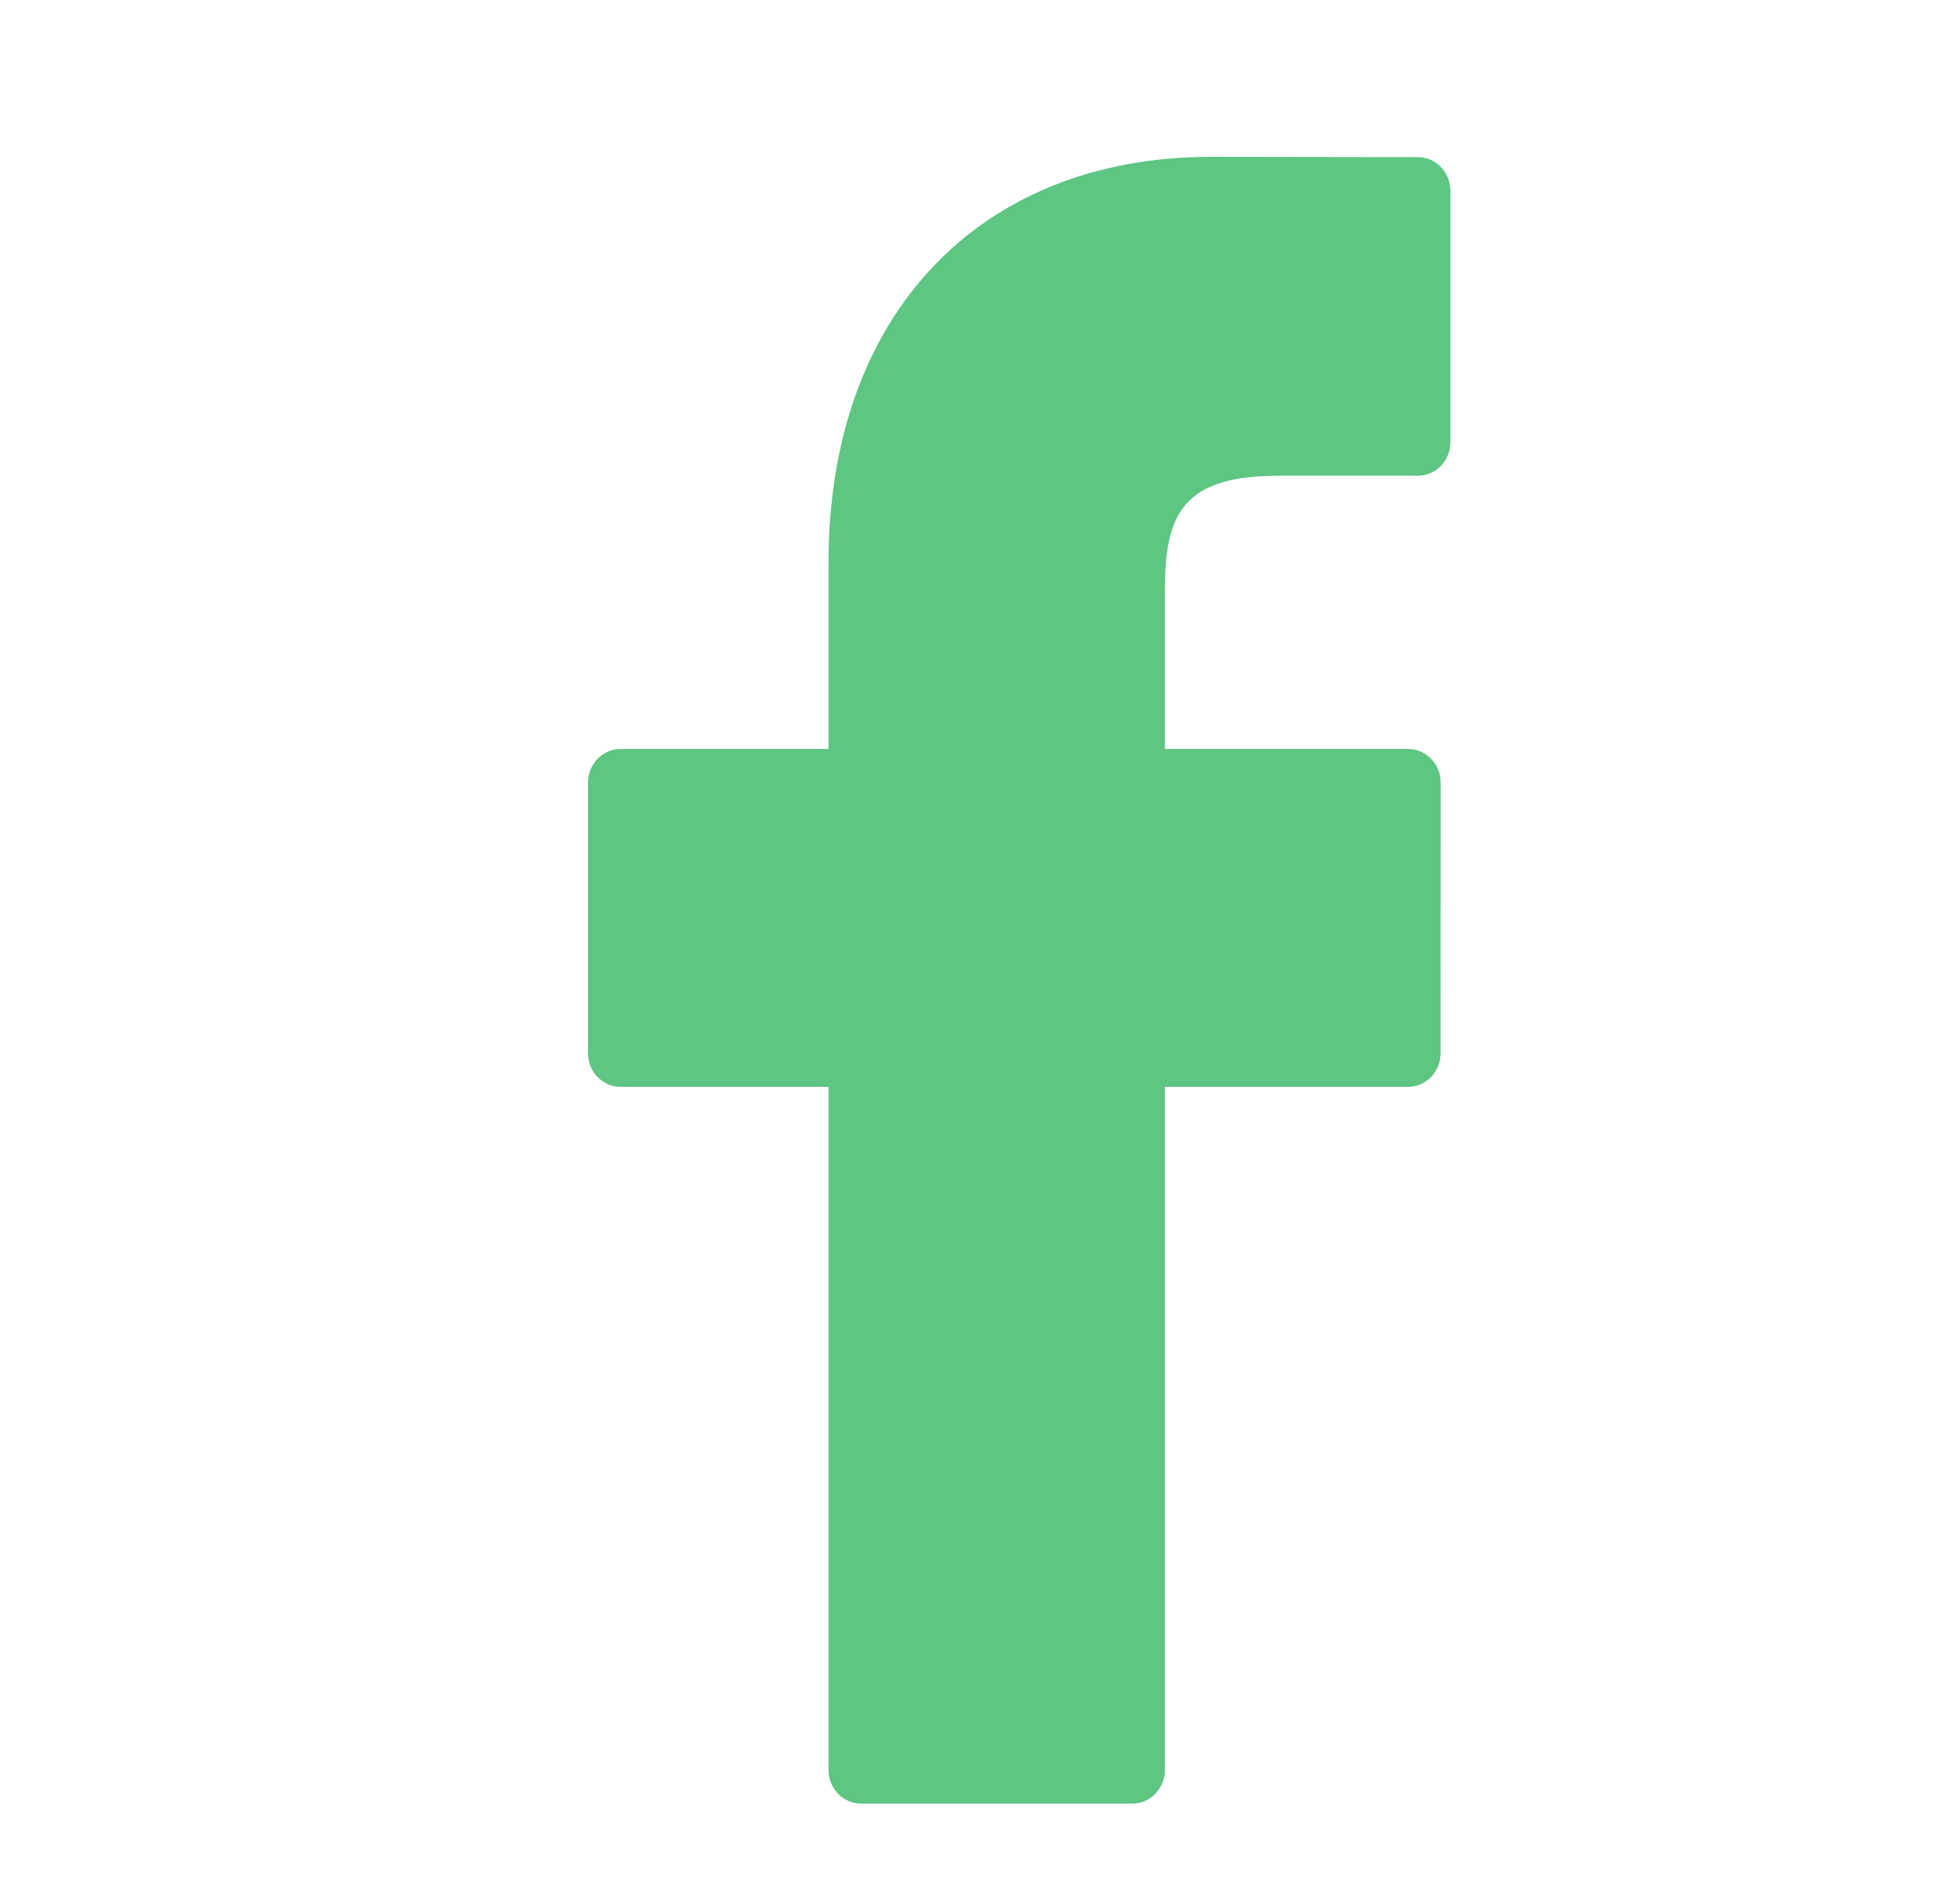
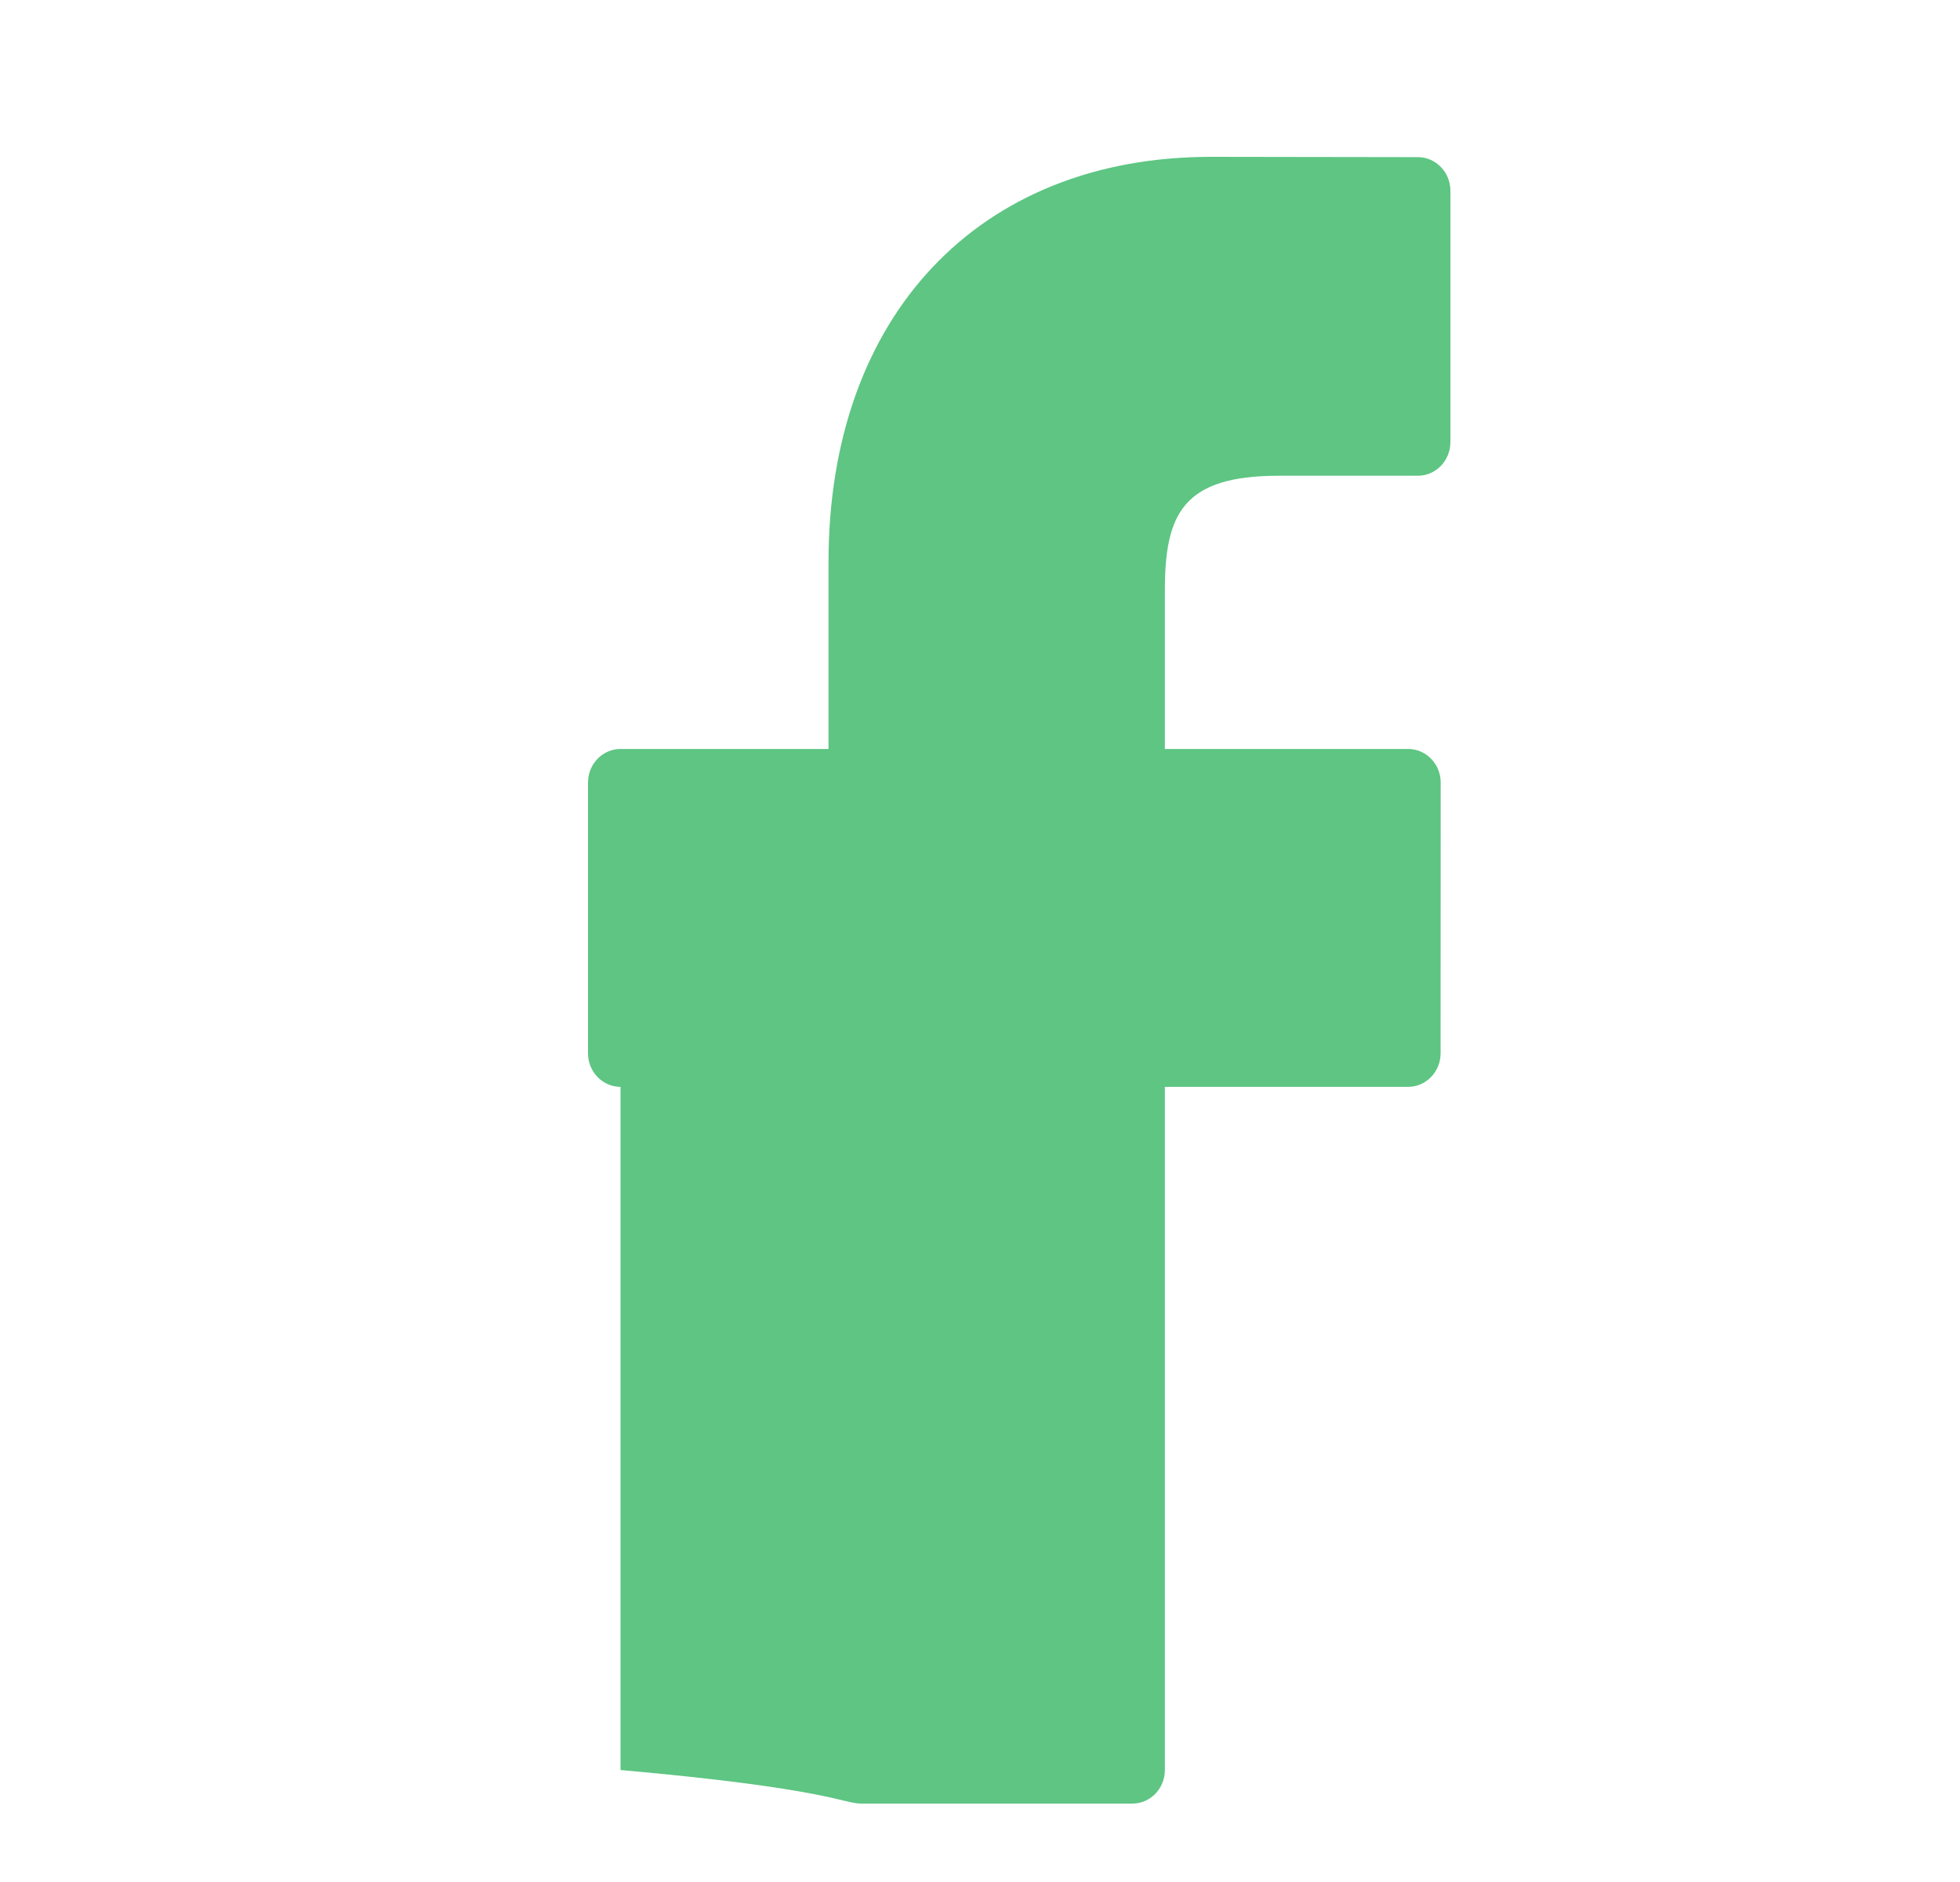
<svg xmlns="http://www.w3.org/2000/svg" width="25" height="24" viewBox="0 0 25 24" fill="none">
-   <path fill-rule="evenodd" clip-rule="evenodd" d="M18.086 2.004L15.447 2C12.483 2 10.568 4.028 10.568 7.168V9.551H7.915C7.686 9.551 7.5 9.743 7.5 9.979V13.432C7.5 13.668 7.686 13.86 7.915 13.86H10.568V22.572C10.568 22.808 10.753 23 10.982 23H14.444C14.673 23 14.858 22.808 14.858 22.572V13.86H17.96C18.189 13.86 18.375 13.668 18.375 13.432L18.376 9.979C18.376 9.866 18.333 9.757 18.255 9.677C18.177 9.596 18.071 9.551 17.961 9.551H14.858V7.531C14.858 6.56 15.083 6.067 16.308 6.067L18.085 6.067C18.314 6.067 18.5 5.875 18.5 5.638V2.433C18.5 2.196 18.315 2.005 18.086 2.004Z" fill="#5EC583" />
+   <path fill-rule="evenodd" clip-rule="evenodd" d="M18.086 2.004L15.447 2C12.483 2 10.568 4.028 10.568 7.168V9.551H7.915C7.686 9.551 7.5 9.743 7.5 9.979V13.432C7.5 13.668 7.686 13.86 7.915 13.86V22.572C10.568 22.808 10.753 23 10.982 23H14.444C14.673 23 14.858 22.808 14.858 22.572V13.86H17.96C18.189 13.86 18.375 13.668 18.375 13.432L18.376 9.979C18.376 9.866 18.333 9.757 18.255 9.677C18.177 9.596 18.071 9.551 17.961 9.551H14.858V7.531C14.858 6.56 15.083 6.067 16.308 6.067L18.085 6.067C18.314 6.067 18.5 5.875 18.5 5.638V2.433C18.5 2.196 18.315 2.005 18.086 2.004Z" fill="#5EC583" />
</svg>